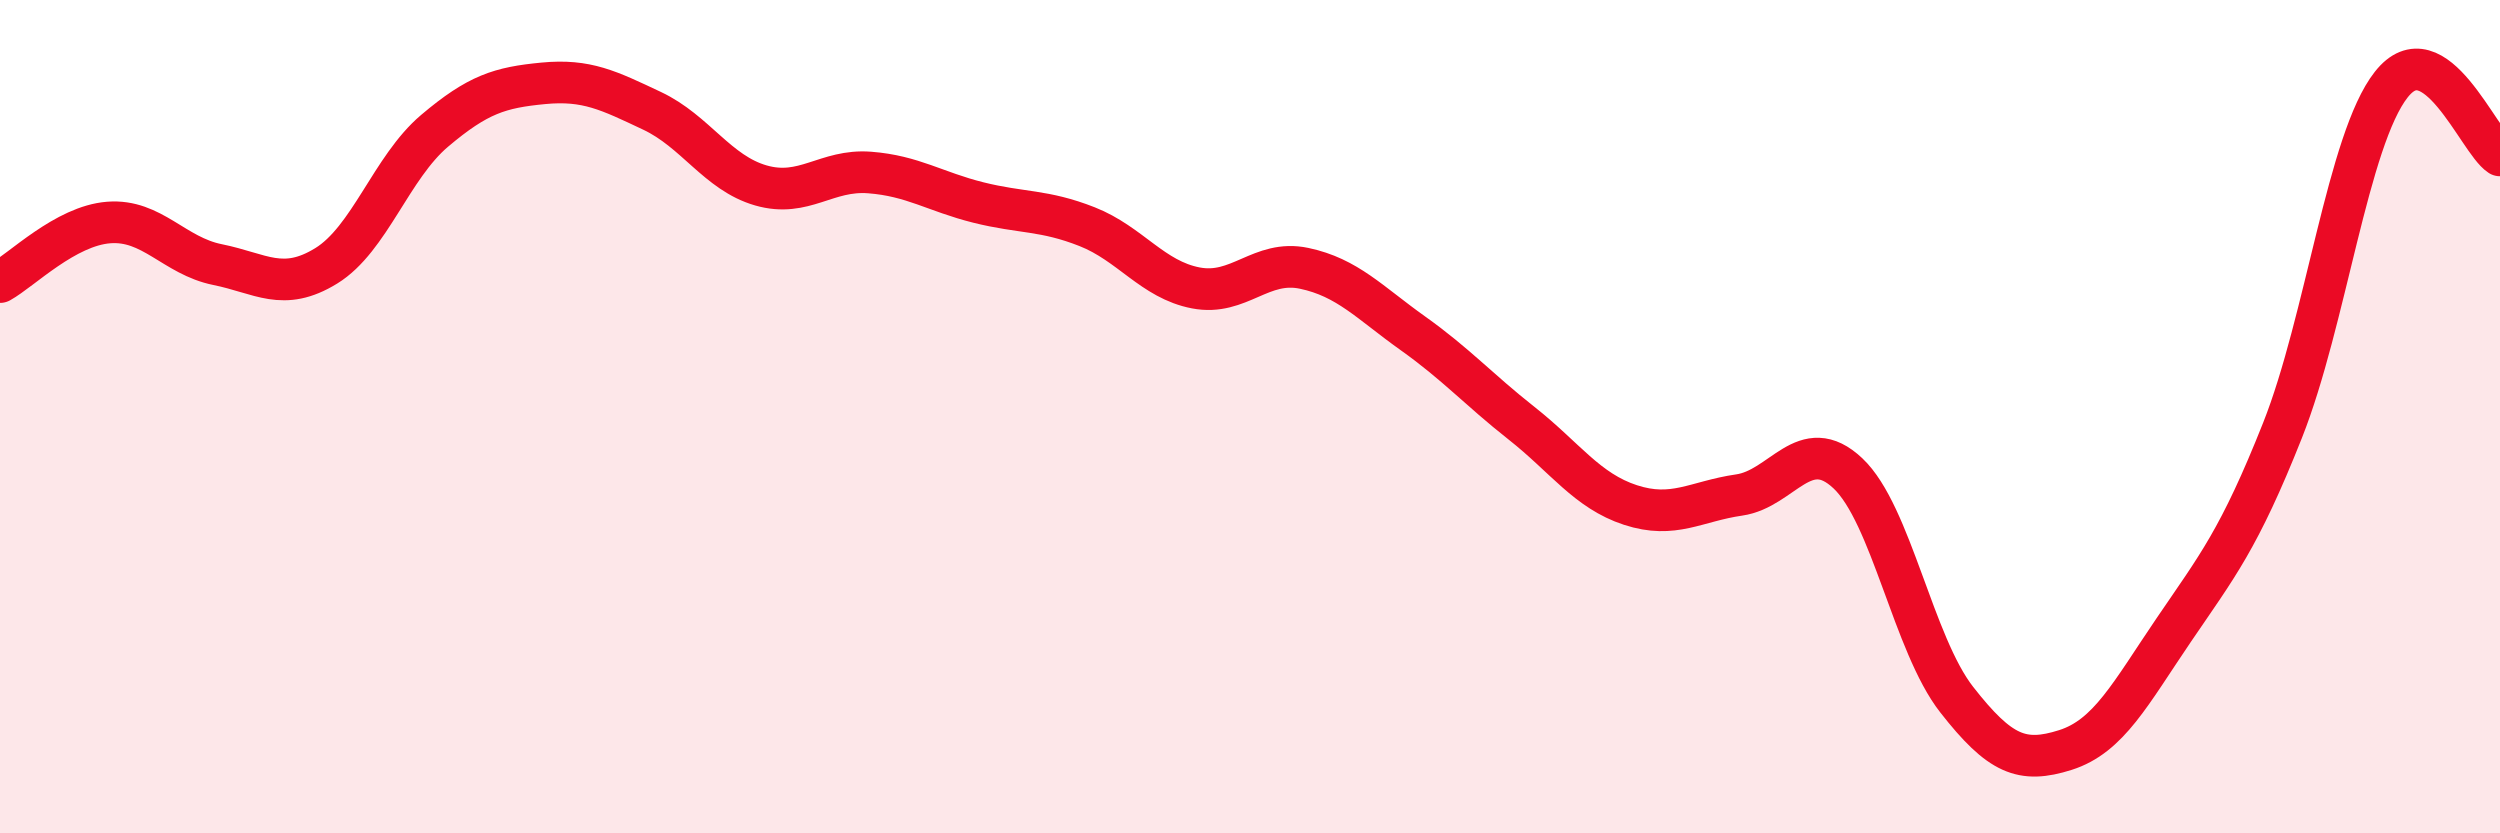
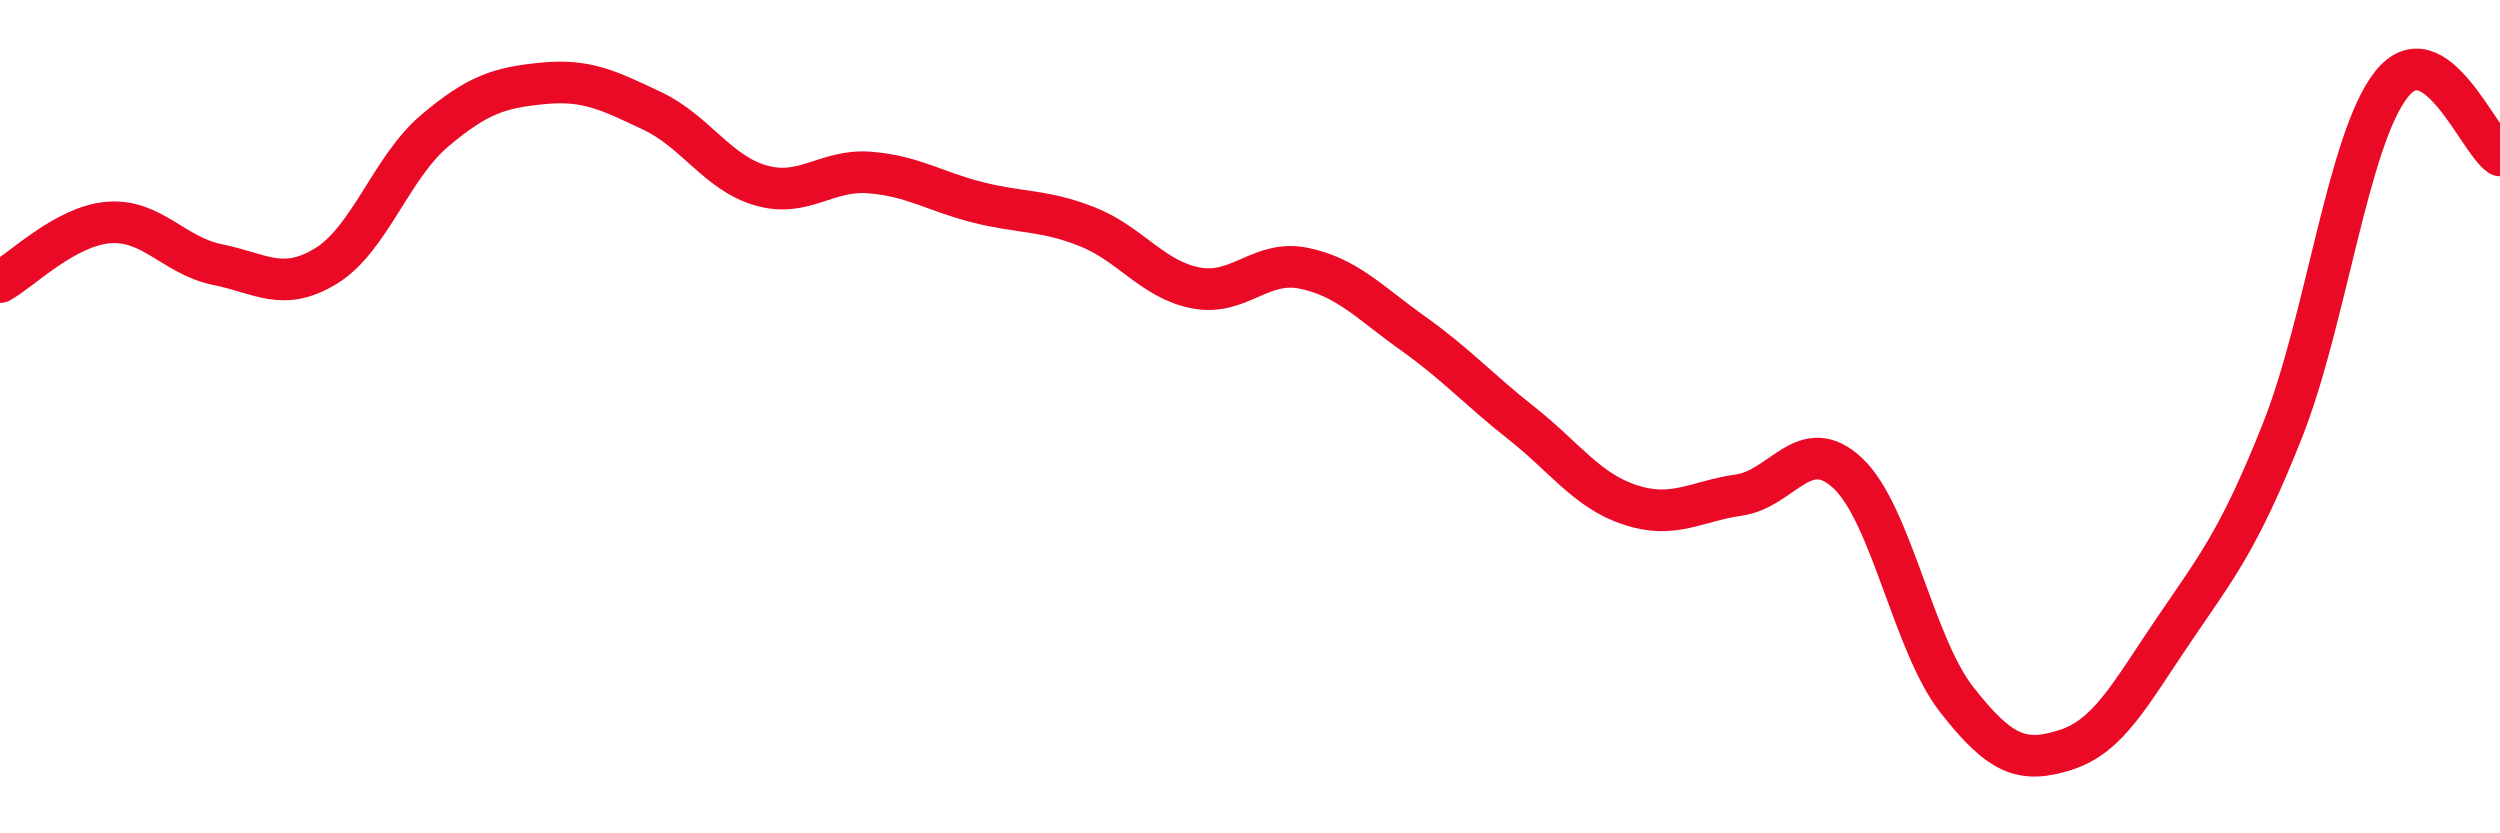
<svg xmlns="http://www.w3.org/2000/svg" width="60" height="20" viewBox="0 0 60 20">
-   <path d="M 0,6.77 C 0.52,6.48 1.57,5.42 2.61,5.34 C 3.65,5.26 4.18,6.14 5.22,6.35 C 6.26,6.56 6.79,7.02 7.83,6.38 C 8.87,5.74 9.39,4.02 10.43,3.14 C 11.47,2.26 12,2.1 13.04,2 C 14.08,1.9 14.61,2.17 15.65,2.66 C 16.69,3.15 17.22,4.15 18.26,4.45 C 19.3,4.75 19.83,4.06 20.87,4.14 C 21.91,4.22 22.44,4.6 23.48,4.86 C 24.52,5.12 25.05,5.03 26.09,5.44 C 27.13,5.85 27.66,6.71 28.7,6.91 C 29.74,7.11 30.26,6.22 31.3,6.44 C 32.34,6.66 32.87,7.26 33.91,8 C 34.95,8.74 35.48,9.34 36.52,10.16 C 37.56,10.98 38.09,11.78 39.13,12.12 C 40.17,12.46 40.7,12.03 41.74,11.88 C 42.78,11.73 43.31,10.38 44.35,11.36 C 45.39,12.34 45.92,15.46 46.96,16.79 C 48,18.12 48.53,18.33 49.57,18 C 50.61,17.67 51.13,16.65 52.17,15.12 C 53.21,13.59 53.74,12.95 54.78,10.33 C 55.82,7.71 56.35,3.35 57.39,2.03 C 58.43,0.71 59.48,3.39 60,3.73L60 20L0 20Z" fill="#EB0A25" opacity="0.1" stroke-linecap="round" stroke-linejoin="round" />
  <path d="M 0,6.77 C 0.52,6.48 1.57,5.42 2.61,5.34 C 3.65,5.26 4.18,6.14 5.22,6.35 C 6.26,6.56 6.79,7.02 7.83,6.38 C 8.87,5.74 9.39,4.02 10.43,3.14 C 11.47,2.26 12,2.1 13.04,2 C 14.08,1.9 14.61,2.17 15.65,2.66 C 16.69,3.15 17.22,4.15 18.26,4.45 C 19.3,4.75 19.83,4.06 20.87,4.14 C 21.91,4.22 22.44,4.6 23.48,4.86 C 24.52,5.12 25.05,5.03 26.09,5.44 C 27.13,5.85 27.66,6.71 28.7,6.91 C 29.74,7.11 30.26,6.22 31.3,6.44 C 32.34,6.66 32.87,7.26 33.91,8 C 34.95,8.74 35.48,9.34 36.52,10.16 C 37.56,10.98 38.09,11.78 39.13,12.12 C 40.17,12.46 40.7,12.03 41.74,11.88 C 42.78,11.73 43.31,10.38 44.35,11.36 C 45.39,12.34 45.92,15.46 46.96,16.79 C 48,18.12 48.53,18.33 49.57,18 C 50.61,17.67 51.13,16.65 52.17,15.12 C 53.21,13.59 53.74,12.95 54.78,10.33 C 55.82,7.71 56.35,3.35 57.39,2.03 C 58.43,0.71 59.48,3.39 60,3.73" stroke="#EB0A25" stroke-width="1" fill="none" stroke-linecap="round" stroke-linejoin="round" />
</svg>